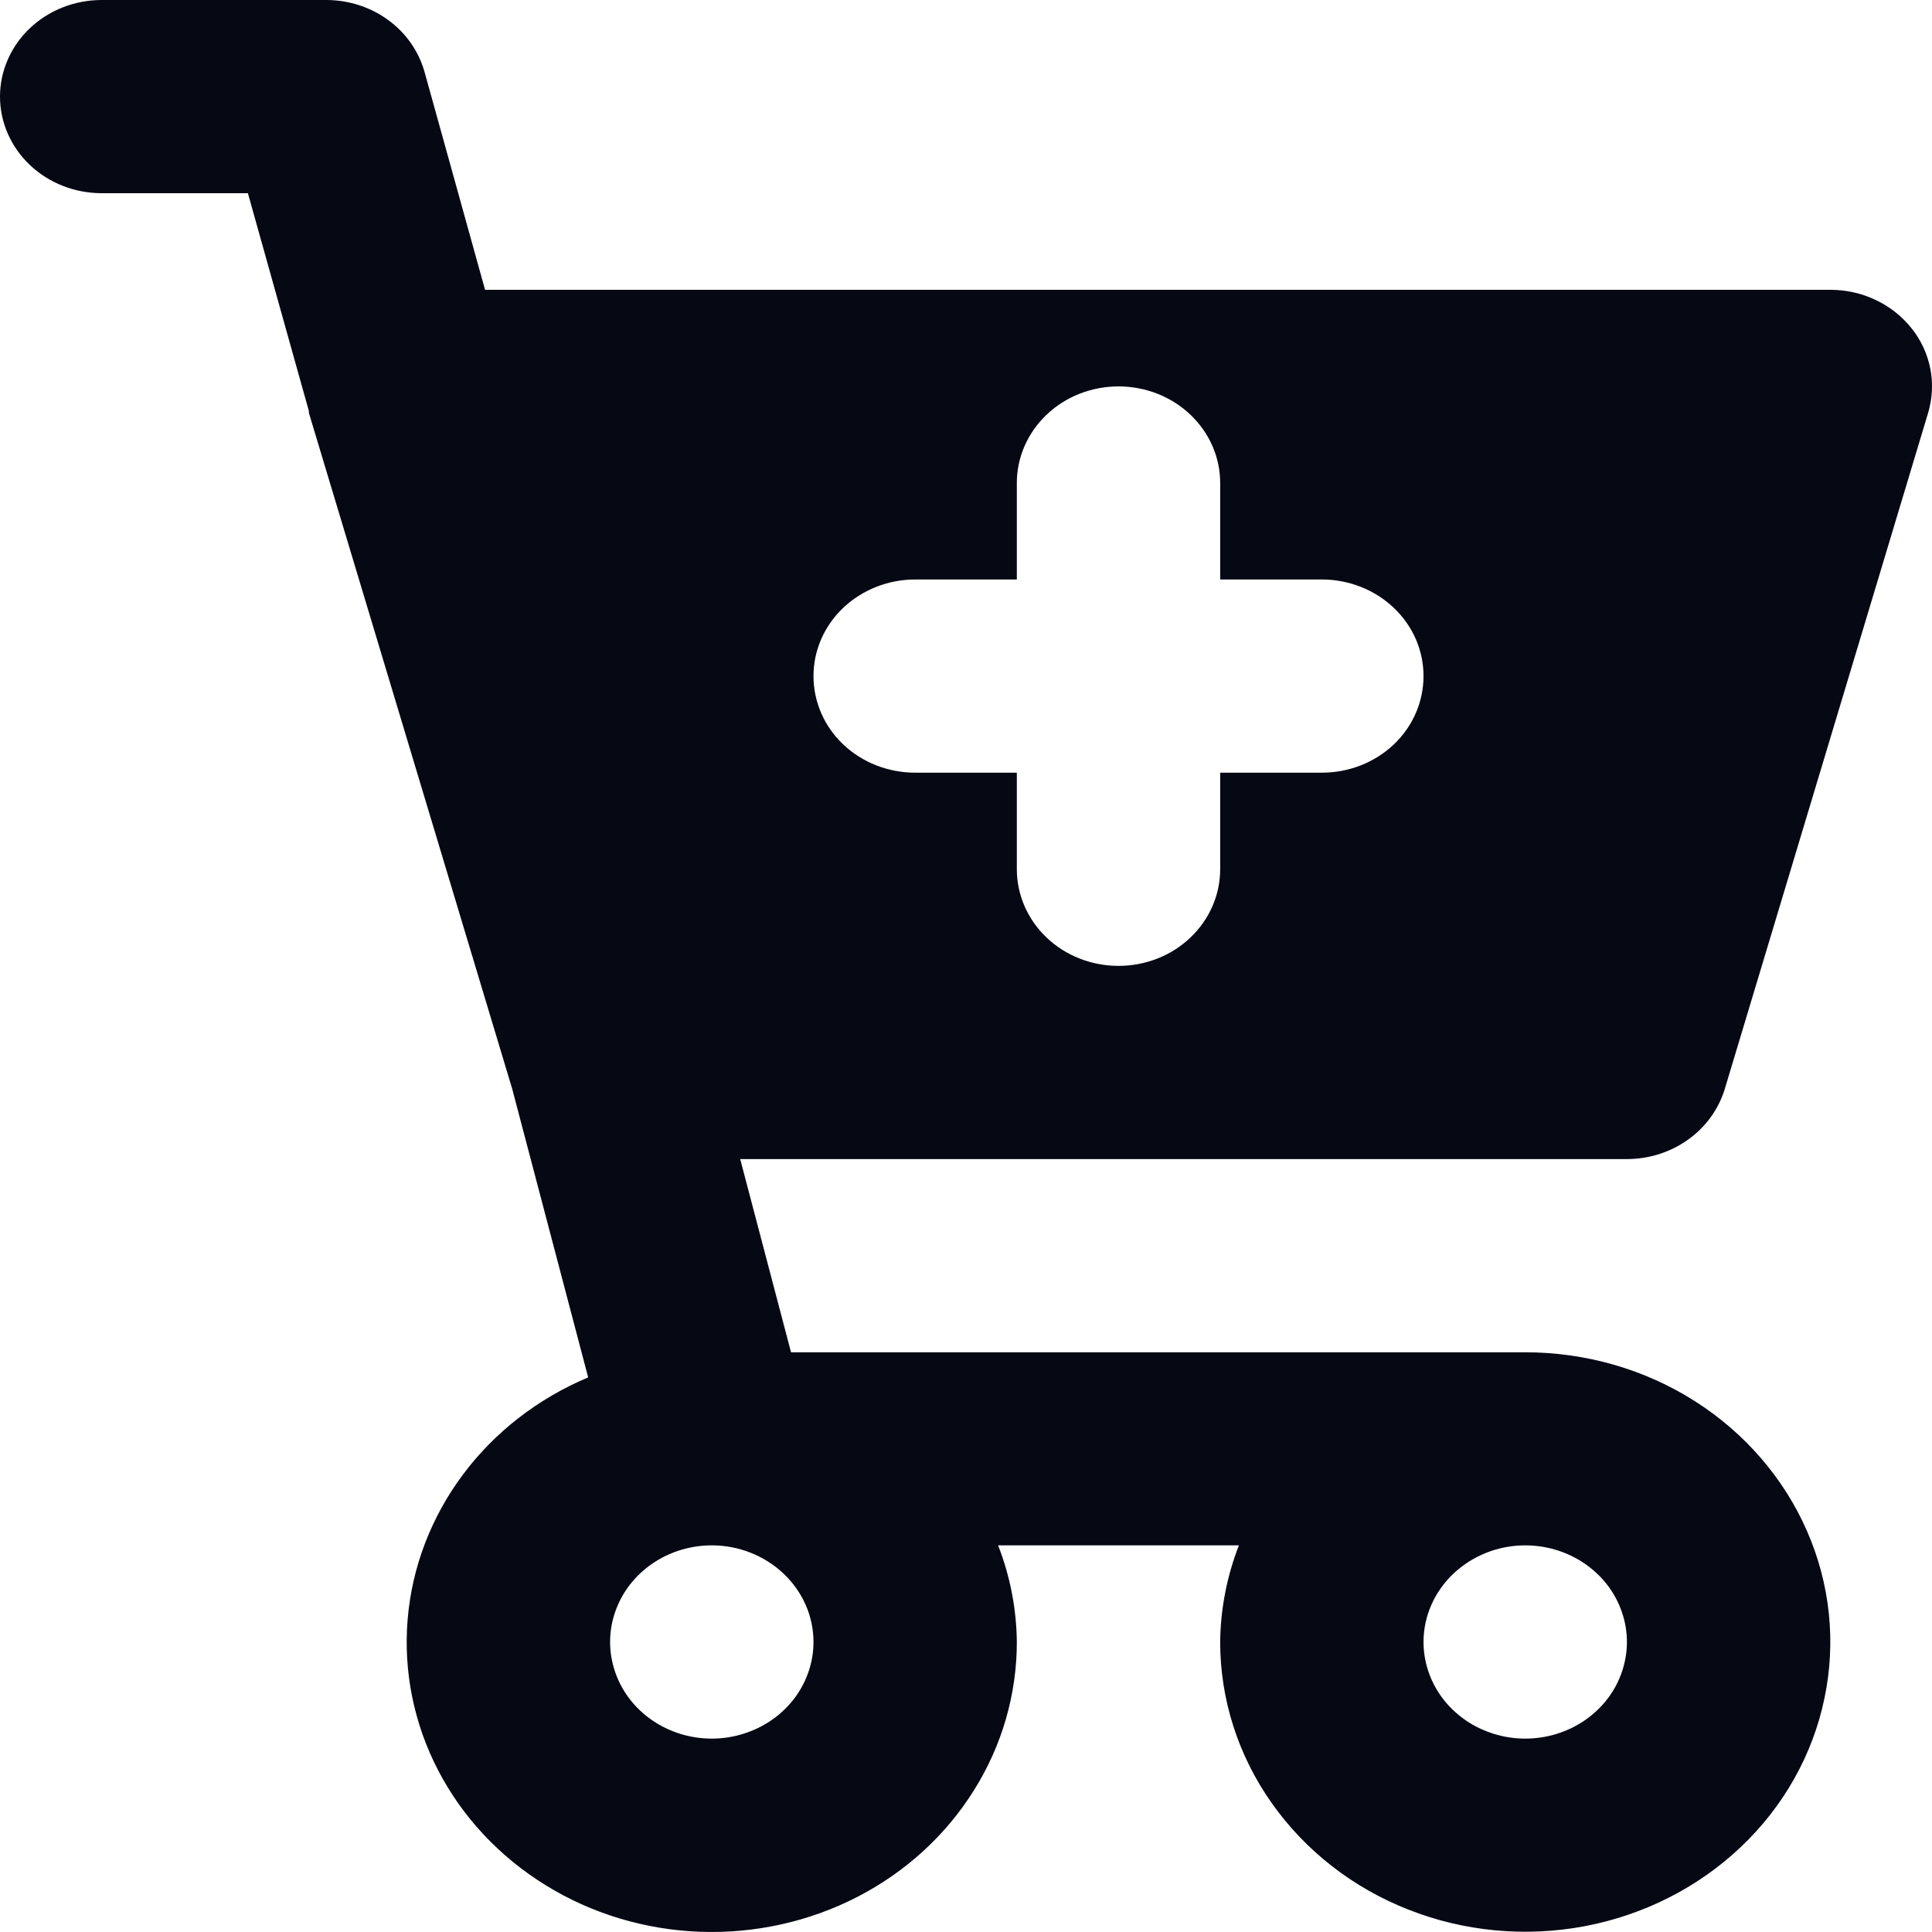
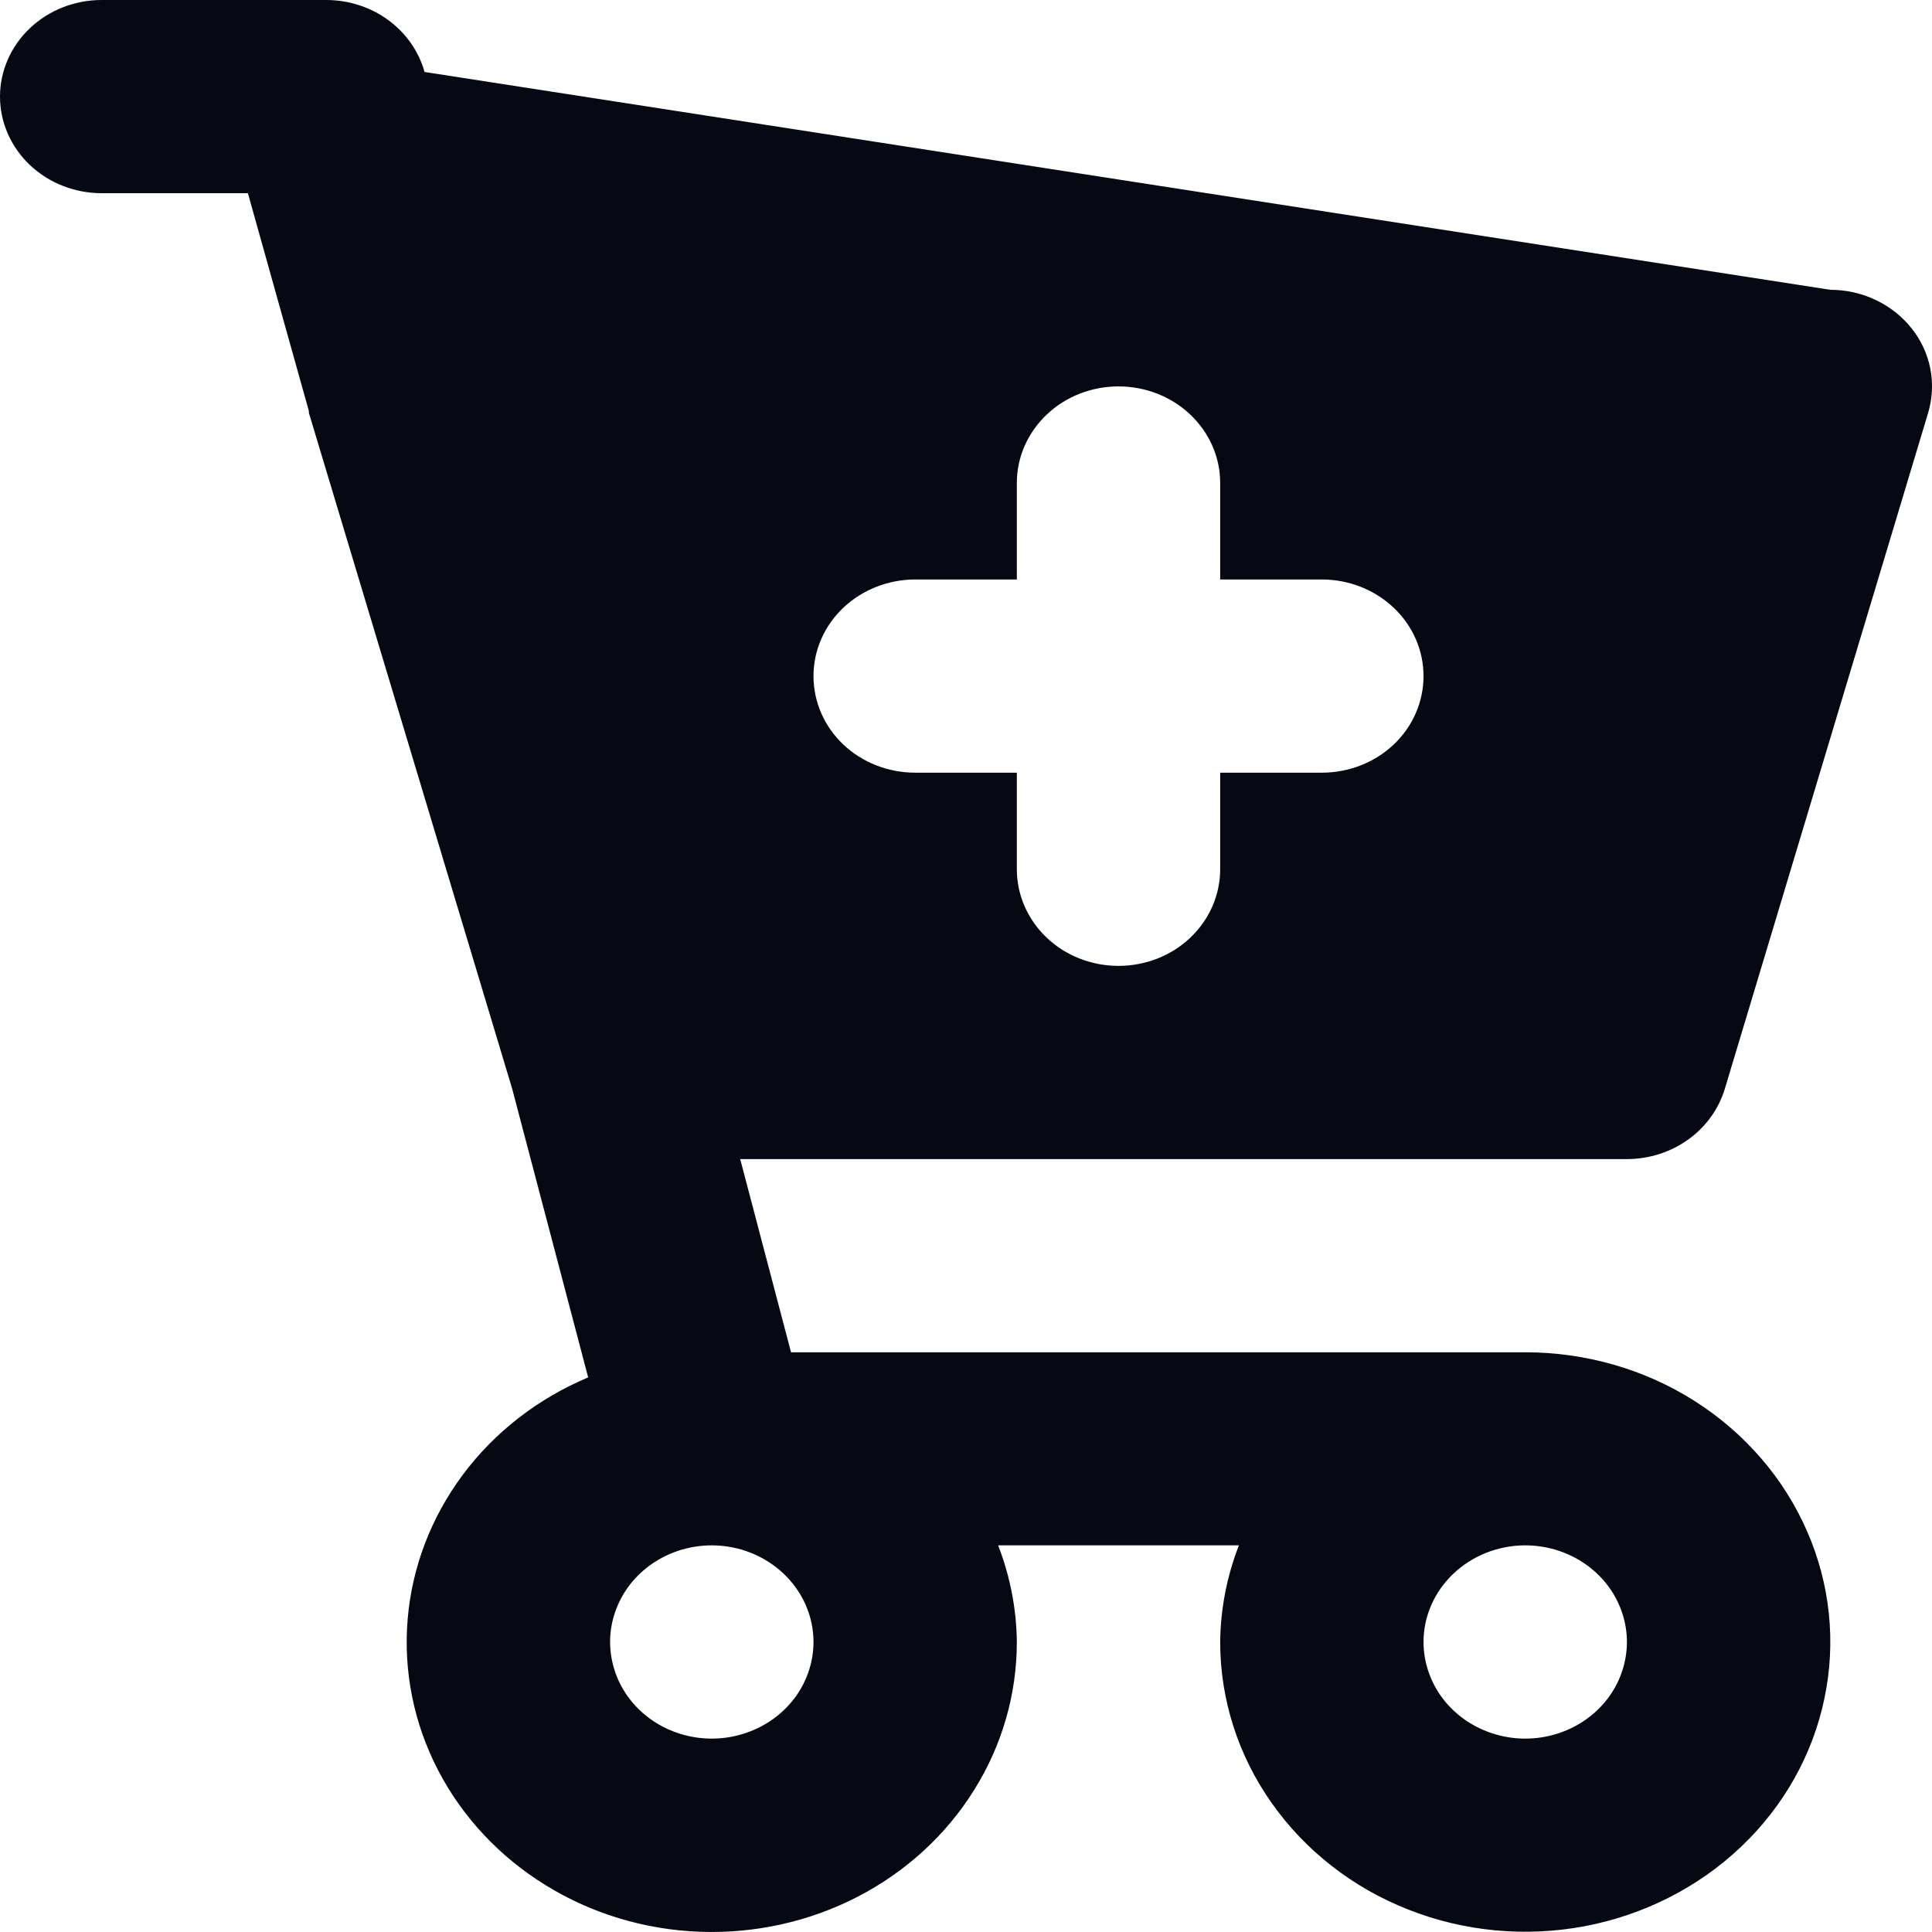
<svg xmlns="http://www.w3.org/2000/svg" preserveAspectRatio="none" width="100%" height="100%" overflow="visible" style="display: block;" viewBox="0 0 16 16" fill="none">
-   <path id="Vector" d="M14.284 9.018L15.968 3.419C16.003 3.3 16.01 3.174 15.986 3.053C15.962 2.931 15.909 2.816 15.83 2.718C15.751 2.619 15.65 2.539 15.533 2.484C15.416 2.428 15.288 2.4 15.158 2.4H4.017L3.516 0.596C3.468 0.425 3.363 0.274 3.215 0.166C3.068 0.058 2.887 -1.04106e-05 2.701 1.39069e-09H0.842C0.619 1.39069e-09 0.405 0.084 0.247 0.234C0.089 0.384 0 0.588 0 0.8C0 1.012 0.089 1.216 0.247 1.366C0.405 1.516 0.619 1.6 0.842 1.6H2.053L2.558 3.404V3.412V3.419L4.242 9.018L4.871 11.407C4.455 11.582 4.096 11.86 3.833 12.213C3.57 12.566 3.412 12.979 3.376 13.41C3.34 13.841 3.427 14.273 3.628 14.66C3.829 15.048 4.137 15.377 4.518 15.612C4.899 15.848 5.341 15.981 5.795 15.998C6.25 16.015 6.701 15.915 7.101 15.709C7.5 15.503 7.834 15.198 8.066 14.826C8.299 14.455 8.421 14.03 8.421 13.598C8.418 13.325 8.366 13.055 8.266 12.798H10.26C10.16 13.055 10.108 13.325 10.105 13.598C10.105 14.073 10.253 14.537 10.531 14.931C10.809 15.326 11.203 15.634 11.665 15.815C12.126 15.997 12.634 16.044 13.124 15.952C13.614 15.859 14.064 15.631 14.418 15.295C14.771 14.96 15.012 14.532 15.109 14.066C15.207 13.601 15.157 13.118 14.965 12.68C14.774 12.242 14.45 11.867 14.035 11.603C13.62 11.339 13.131 11.199 12.631 11.199H6.551L6.13 9.599H13.473C13.657 9.599 13.835 9.542 13.981 9.437C14.127 9.333 14.233 9.185 14.284 9.018ZM12.631 12.798C12.798 12.798 12.961 12.845 13.099 12.933C13.238 13.021 13.346 13.146 13.409 13.292C13.473 13.438 13.49 13.599 13.457 13.754C13.425 13.909 13.345 14.052 13.227 14.164C13.109 14.276 12.959 14.352 12.796 14.383C12.632 14.414 12.463 14.398 12.309 14.337C12.155 14.277 12.024 14.174 11.931 14.043C11.839 13.911 11.789 13.757 11.789 13.598C11.789 13.386 11.878 13.183 12.036 13.033C12.194 12.883 12.408 12.798 12.631 12.798ZM6.737 13.598C6.737 13.757 6.687 13.911 6.595 14.043C6.502 14.174 6.371 14.277 6.217 14.337C6.063 14.398 5.894 14.414 5.73 14.383C5.567 14.352 5.417 14.276 5.299 14.164C5.181 14.052 5.101 13.909 5.069 13.754C5.036 13.599 5.053 13.438 5.117 13.292C5.18 13.146 5.288 13.021 5.427 12.933C5.565 12.845 5.728 12.798 5.895 12.798C6.118 12.798 6.332 12.883 6.49 13.033C6.648 13.183 6.737 13.386 6.737 13.598ZM10.947 6.399H10.105V7.199C10.105 7.411 10.016 7.615 9.858 7.765C9.701 7.915 9.486 7.999 9.263 7.999C9.04 7.999 8.825 7.915 8.668 7.765C8.51 7.615 8.421 7.411 8.421 7.199V6.399H7.579C7.356 6.399 7.141 6.315 6.983 6.165C6.825 6.015 6.737 5.811 6.737 5.599C6.737 5.387 6.825 5.184 6.983 5.034C7.141 4.884 7.356 4.799 7.579 4.799H8.421V3.999C8.421 3.787 8.51 3.584 8.668 3.434C8.825 3.284 9.04 3.2 9.263 3.2C9.486 3.2 9.701 3.284 9.858 3.434C10.016 3.584 10.105 3.787 10.105 3.999V4.799H10.947C11.171 4.799 11.385 4.884 11.543 5.034C11.701 5.184 11.789 5.387 11.789 5.599C11.789 5.811 11.701 6.015 11.543 6.165C11.385 6.315 11.171 6.399 10.947 6.399Z" fill="#060814" />
+   <path id="Vector" d="M14.284 9.018L15.968 3.419C16.003 3.3 16.01 3.174 15.986 3.053C15.962 2.931 15.909 2.816 15.83 2.718C15.751 2.619 15.65 2.539 15.533 2.484C15.416 2.428 15.288 2.4 15.158 2.4L3.516 0.596C3.468 0.425 3.363 0.274 3.215 0.166C3.068 0.058 2.887 -1.04106e-05 2.701 1.39069e-09H0.842C0.619 1.39069e-09 0.405 0.084 0.247 0.234C0.089 0.384 0 0.588 0 0.8C0 1.012 0.089 1.216 0.247 1.366C0.405 1.516 0.619 1.6 0.842 1.6H2.053L2.558 3.404V3.412V3.419L4.242 9.018L4.871 11.407C4.455 11.582 4.096 11.86 3.833 12.213C3.57 12.566 3.412 12.979 3.376 13.41C3.34 13.841 3.427 14.273 3.628 14.66C3.829 15.048 4.137 15.377 4.518 15.612C4.899 15.848 5.341 15.981 5.795 15.998C6.25 16.015 6.701 15.915 7.101 15.709C7.5 15.503 7.834 15.198 8.066 14.826C8.299 14.455 8.421 14.03 8.421 13.598C8.418 13.325 8.366 13.055 8.266 12.798H10.26C10.16 13.055 10.108 13.325 10.105 13.598C10.105 14.073 10.253 14.537 10.531 14.931C10.809 15.326 11.203 15.634 11.665 15.815C12.126 15.997 12.634 16.044 13.124 15.952C13.614 15.859 14.064 15.631 14.418 15.295C14.771 14.96 15.012 14.532 15.109 14.066C15.207 13.601 15.157 13.118 14.965 12.68C14.774 12.242 14.45 11.867 14.035 11.603C13.62 11.339 13.131 11.199 12.631 11.199H6.551L6.13 9.599H13.473C13.657 9.599 13.835 9.542 13.981 9.437C14.127 9.333 14.233 9.185 14.284 9.018ZM12.631 12.798C12.798 12.798 12.961 12.845 13.099 12.933C13.238 13.021 13.346 13.146 13.409 13.292C13.473 13.438 13.49 13.599 13.457 13.754C13.425 13.909 13.345 14.052 13.227 14.164C13.109 14.276 12.959 14.352 12.796 14.383C12.632 14.414 12.463 14.398 12.309 14.337C12.155 14.277 12.024 14.174 11.931 14.043C11.839 13.911 11.789 13.757 11.789 13.598C11.789 13.386 11.878 13.183 12.036 13.033C12.194 12.883 12.408 12.798 12.631 12.798ZM6.737 13.598C6.737 13.757 6.687 13.911 6.595 14.043C6.502 14.174 6.371 14.277 6.217 14.337C6.063 14.398 5.894 14.414 5.73 14.383C5.567 14.352 5.417 14.276 5.299 14.164C5.181 14.052 5.101 13.909 5.069 13.754C5.036 13.599 5.053 13.438 5.117 13.292C5.18 13.146 5.288 13.021 5.427 12.933C5.565 12.845 5.728 12.798 5.895 12.798C6.118 12.798 6.332 12.883 6.49 13.033C6.648 13.183 6.737 13.386 6.737 13.598ZM10.947 6.399H10.105V7.199C10.105 7.411 10.016 7.615 9.858 7.765C9.701 7.915 9.486 7.999 9.263 7.999C9.04 7.999 8.825 7.915 8.668 7.765C8.51 7.615 8.421 7.411 8.421 7.199V6.399H7.579C7.356 6.399 7.141 6.315 6.983 6.165C6.825 6.015 6.737 5.811 6.737 5.599C6.737 5.387 6.825 5.184 6.983 5.034C7.141 4.884 7.356 4.799 7.579 4.799H8.421V3.999C8.421 3.787 8.51 3.584 8.668 3.434C8.825 3.284 9.04 3.2 9.263 3.2C9.486 3.2 9.701 3.284 9.858 3.434C10.016 3.584 10.105 3.787 10.105 3.999V4.799H10.947C11.171 4.799 11.385 4.884 11.543 5.034C11.701 5.184 11.789 5.387 11.789 5.599C11.789 5.811 11.701 6.015 11.543 6.165C11.385 6.315 11.171 6.399 10.947 6.399Z" fill="#060814" />
</svg>